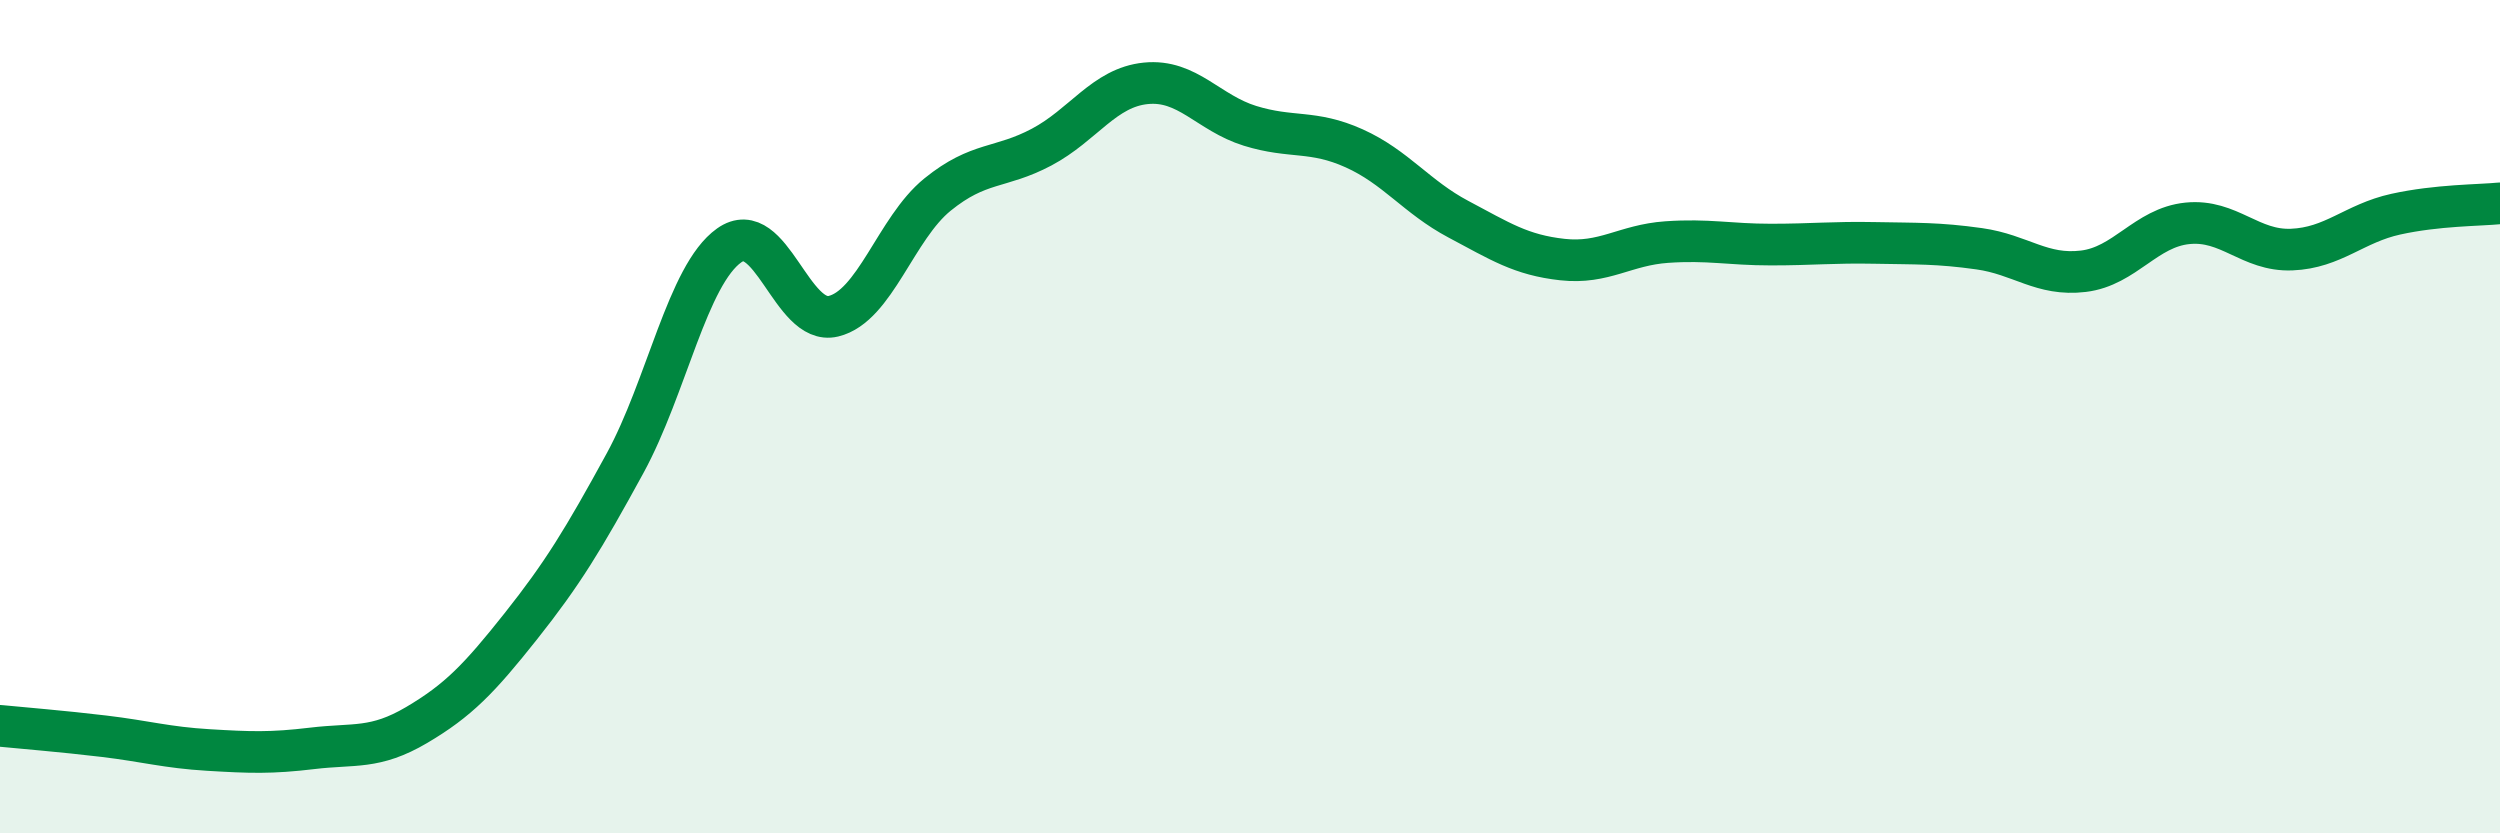
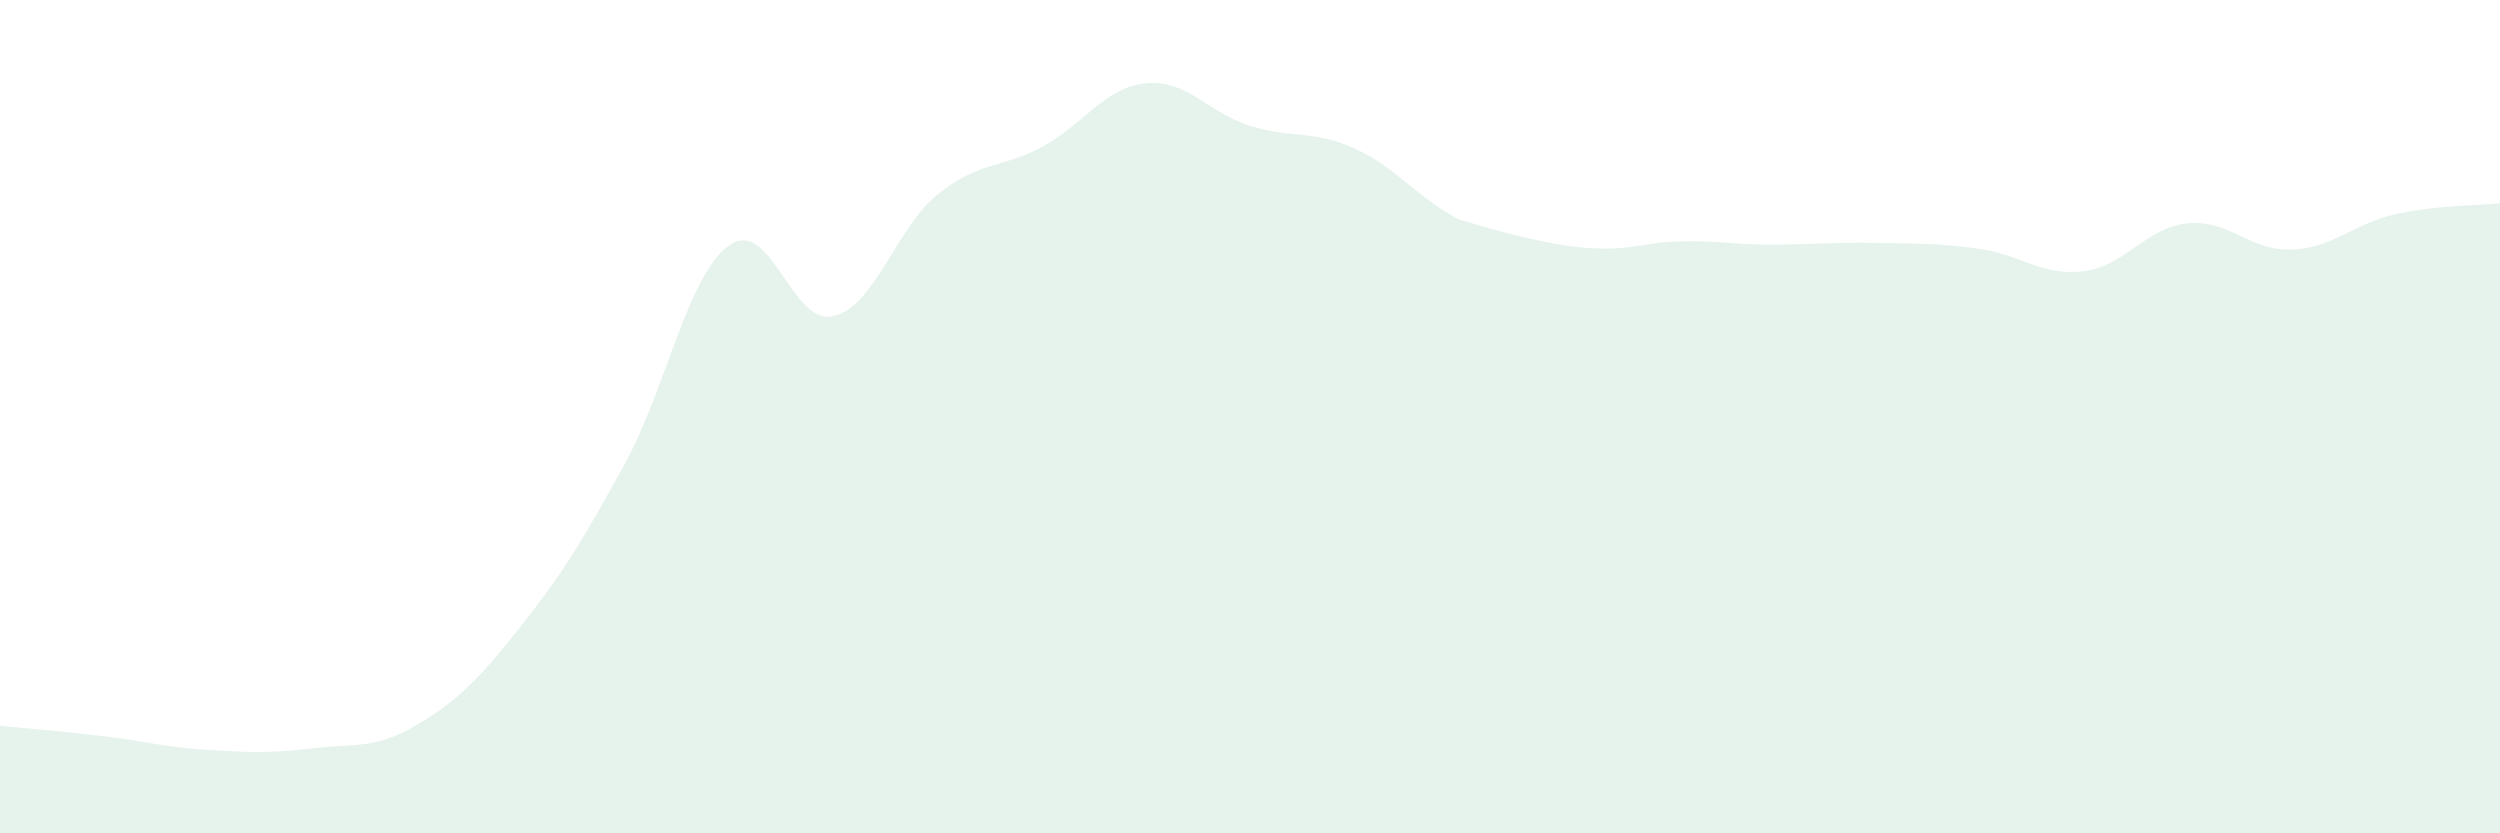
<svg xmlns="http://www.w3.org/2000/svg" width="60" height="20" viewBox="0 0 60 20">
-   <path d="M 0,17.42 C 0.5,17.47 1.5,17.55 2.5,17.67 C 3.5,17.79 4,17.94 5,18 C 6,18.06 6.5,18.08 7.5,17.96 C 8.5,17.84 9,17.99 10,17.4 C 11,16.81 11.5,16.29 12.5,15.03 C 13.5,13.77 14,12.95 15,11.12 C 16,9.29 16.5,6.6 17.5,5.89 C 18.5,5.18 19,7.83 20,7.59 C 21,7.35 21.5,5.48 22.5,4.67 C 23.5,3.86 24,4.06 25,3.53 C 26,3 26.5,2.1 27.5,2 C 28.5,1.9 29,2.71 30,3.02 C 31,3.33 31.5,3.11 32.5,3.56 C 33.5,4.01 34,4.73 35,5.26 C 36,5.79 36.5,6.12 37.5,6.23 C 38.5,6.34 39,5.88 40,5.81 C 41,5.74 41.5,5.87 42.5,5.87 C 43.5,5.87 44,5.81 45,5.83 C 46,5.85 46.5,5.83 47.5,5.97 C 48.5,6.11 49,6.63 50,6.51 C 51,6.39 51.5,5.46 52.5,5.36 C 53.5,5.26 54,6.03 55,5.99 C 56,5.95 56.5,5.36 57.5,5.14 C 58.5,4.92 59.5,4.93 60,4.88L60 20L0 20Z" fill="#008740" opacity="0.1" stroke-linecap="round" stroke-linejoin="round" />
-   <path d="M 0,17.42 C 0.5,17.47 1.5,17.55 2.5,17.67 C 3.5,17.79 4,17.94 5,18 C 6,18.06 6.5,18.08 7.5,17.96 C 8.5,17.84 9,17.99 10,17.4 C 11,16.81 11.5,16.29 12.5,15.03 C 13.5,13.77 14,12.95 15,11.12 C 16,9.29 16.5,6.6 17.5,5.89 C 18.5,5.18 19,7.83 20,7.59 C 21,7.35 21.5,5.48 22.5,4.67 C 23.5,3.86 24,4.06 25,3.53 C 26,3 26.5,2.1 27.5,2 C 28.5,1.9 29,2.71 30,3.02 C 31,3.33 31.5,3.11 32.5,3.56 C 33.5,4.01 34,4.73 35,5.26 C 36,5.79 36.5,6.12 37.5,6.23 C 38.5,6.34 39,5.88 40,5.81 C 41,5.74 41.5,5.87 42.5,5.87 C 43.5,5.87 44,5.81 45,5.83 C 46,5.85 46.5,5.83 47.5,5.97 C 48.5,6.11 49,6.63 50,6.51 C 51,6.39 51.5,5.46 52.5,5.36 C 53.5,5.26 54,6.03 55,5.99 C 56,5.95 56.5,5.36 57.5,5.14 C 58.5,4.92 59.5,4.93 60,4.88" stroke="#008740" stroke-width="1" fill="none" stroke-linecap="round" stroke-linejoin="round" />
+   <path d="M 0,17.42 C 0.5,17.47 1.5,17.55 2.5,17.67 C 3.5,17.79 4,17.94 5,18 C 6,18.06 6.5,18.08 7.5,17.96 C 8.5,17.84 9,17.99 10,17.4 C 11,16.81 11.5,16.29 12.5,15.03 C 13.5,13.77 14,12.95 15,11.12 C 16,9.29 16.5,6.6 17.5,5.89 C 18.5,5.18 19,7.83 20,7.59 C 21,7.35 21.5,5.48 22.5,4.67 C 23.5,3.86 24,4.06 25,3.53 C 26,3 26.5,2.1 27.5,2 C 28.5,1.9 29,2.71 30,3.02 C 31,3.33 31.5,3.11 32.5,3.56 C 33.5,4.01 34,4.73 35,5.26 C 38.5,6.34 39,5.88 40,5.81 C 41,5.74 41.5,5.87 42.5,5.87 C 43.5,5.87 44,5.81 45,5.83 C 46,5.85 46.5,5.83 47.5,5.97 C 48.5,6.11 49,6.63 50,6.51 C 51,6.39 51.5,5.46 52.5,5.36 C 53.5,5.26 54,6.03 55,5.99 C 56,5.95 56.5,5.36 57.5,5.14 C 58.5,4.92 59.5,4.93 60,4.88L60 20L0 20Z" fill="#008740" opacity="0.1" stroke-linecap="round" stroke-linejoin="round" />
</svg>